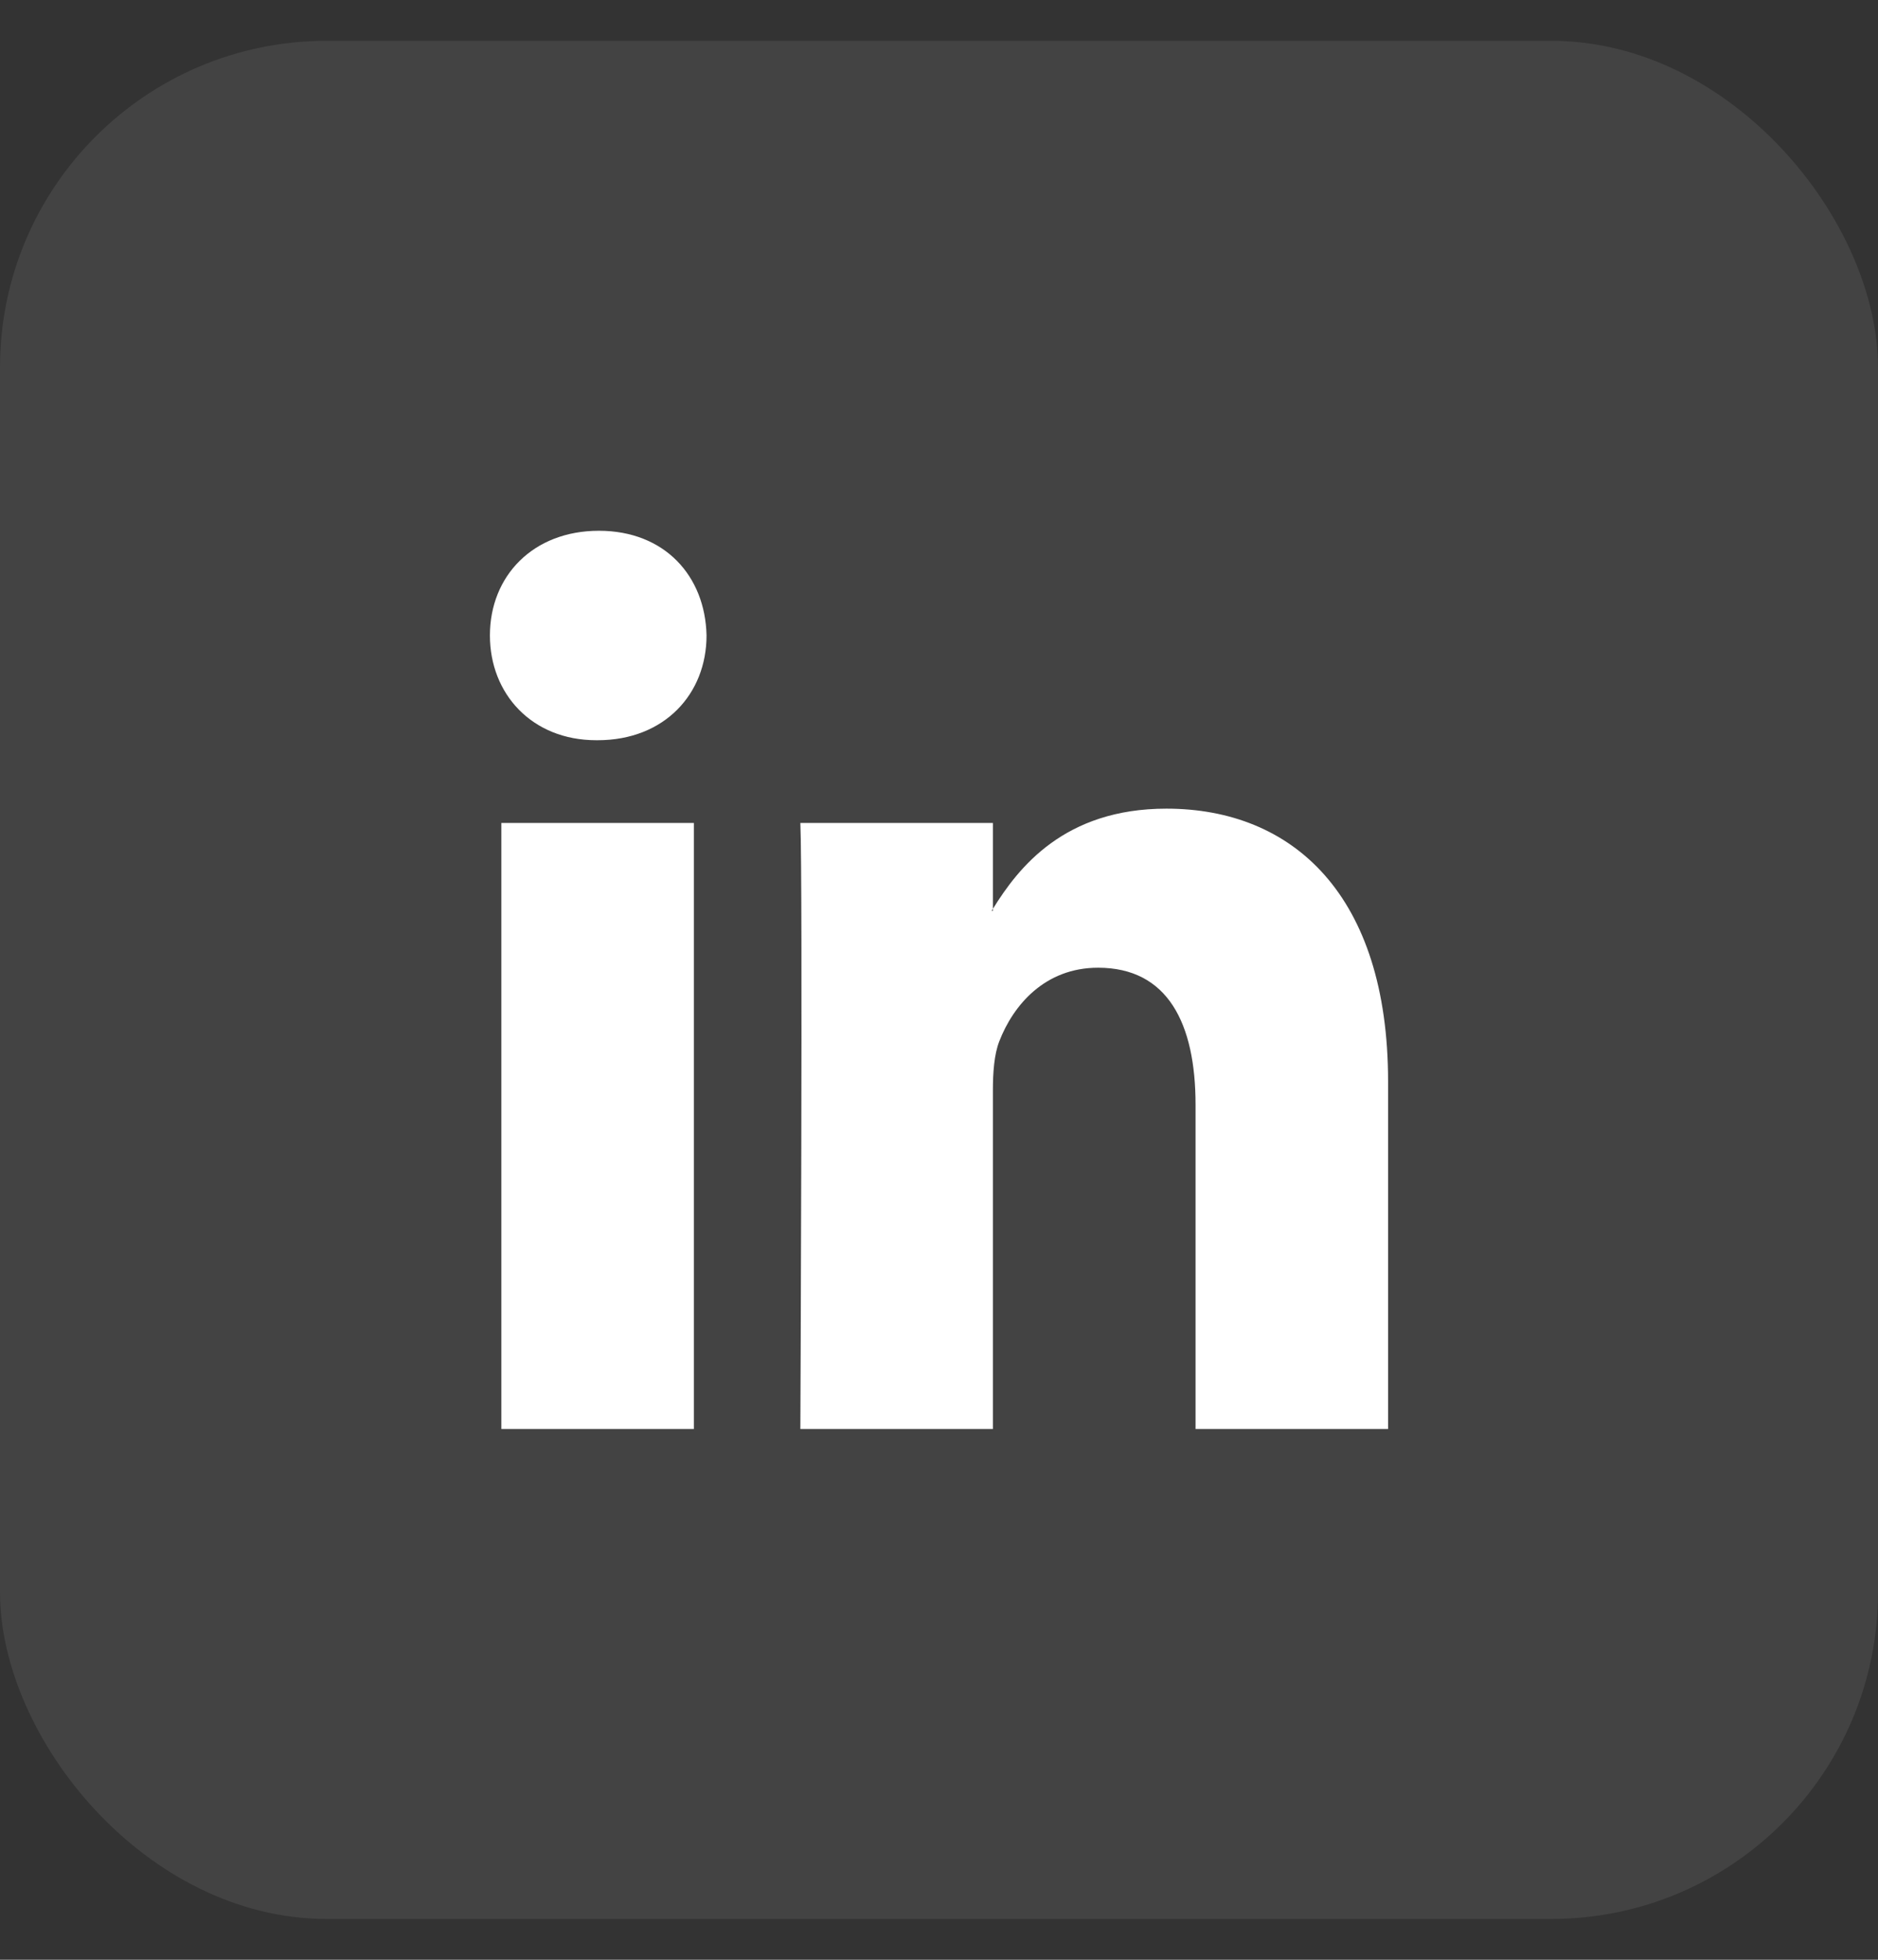
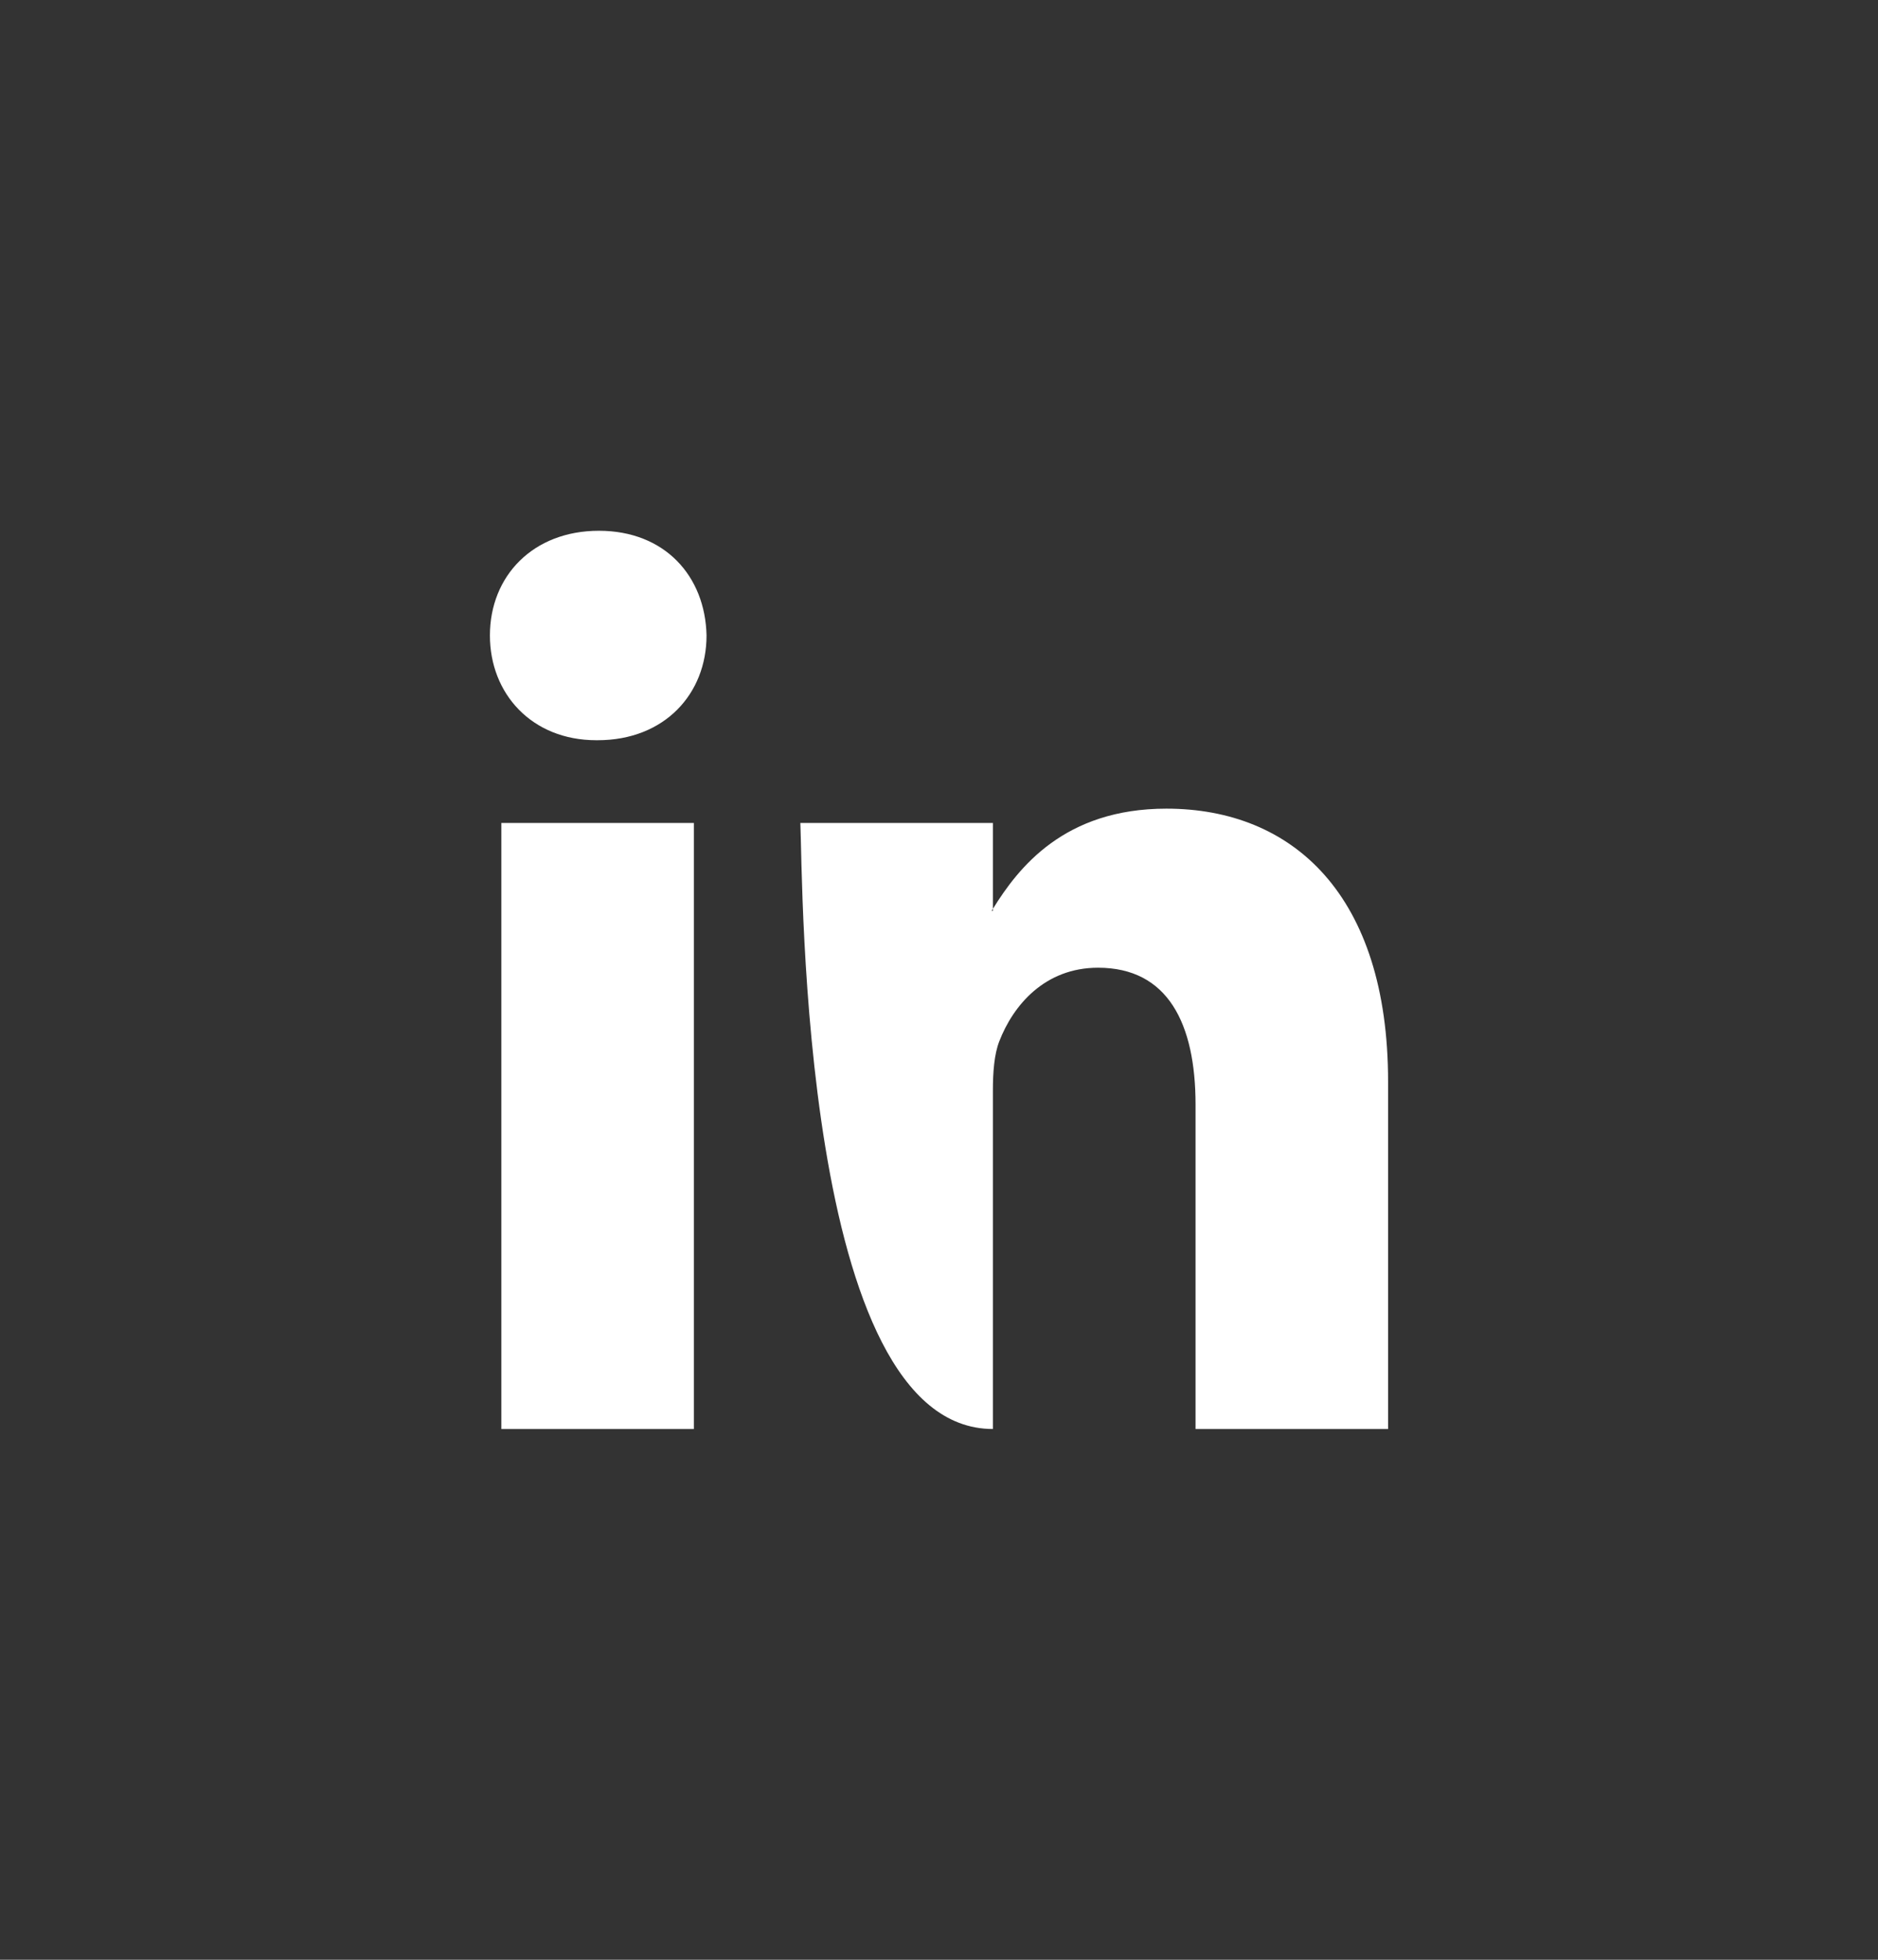
<svg xmlns="http://www.w3.org/2000/svg" width="23" height="24" viewBox="0 0 23 24" fill="none">
  <rect x="0" y="0" width="23" height="24" fill="#333333" stroke="none" />
-   <rect y="0.5" width="23" height="23" rx="4" fill="white" fill-opacity="0.08" />
-   <path d="M17 13.244V17.5H14.642V13.529C14.642 12.532 14.301 11.851 13.448 11.851C12.796 11.851 12.409 12.31 12.238 12.753C12.176 12.912 12.16 13.133 12.16 13.355V17.5H9.802C9.802 17.5 9.833 10.775 9.802 10.078H12.16V11.13C12.155 11.138 12.149 11.146 12.144 11.154H12.16V11.13C12.473 10.625 13.033 9.903 14.285 9.903C15.837 9.903 17 10.964 17 13.244ZM7.335 6.5C6.528 6.5 6 7.054 6 7.782C6 8.495 6.512 9.065 7.303 9.065H7.319C8.141 9.065 8.653 8.495 8.653 7.782C8.637 7.054 8.141 6.5 7.335 6.5ZM6.14 17.5H8.498V10.078H6.14V17.5Z" fill="white" />
+   <path d="M17 13.244V17.5H14.642V13.529C14.642 12.532 14.301 11.851 13.448 11.851C12.796 11.851 12.409 12.31 12.238 12.753C12.176 12.912 12.16 13.133 12.16 13.355V17.5C9.802 17.5 9.833 10.775 9.802 10.078H12.16V11.13C12.155 11.138 12.149 11.146 12.144 11.154H12.16V11.13C12.473 10.625 13.033 9.903 14.285 9.903C15.837 9.903 17 10.964 17 13.244ZM7.335 6.5C6.528 6.5 6 7.054 6 7.782C6 8.495 6.512 9.065 7.303 9.065H7.319C8.141 9.065 8.653 8.495 8.653 7.782C8.637 7.054 8.141 6.5 7.335 6.5ZM6.14 17.5H8.498V10.078H6.14V17.5Z" fill="white" />
</svg>